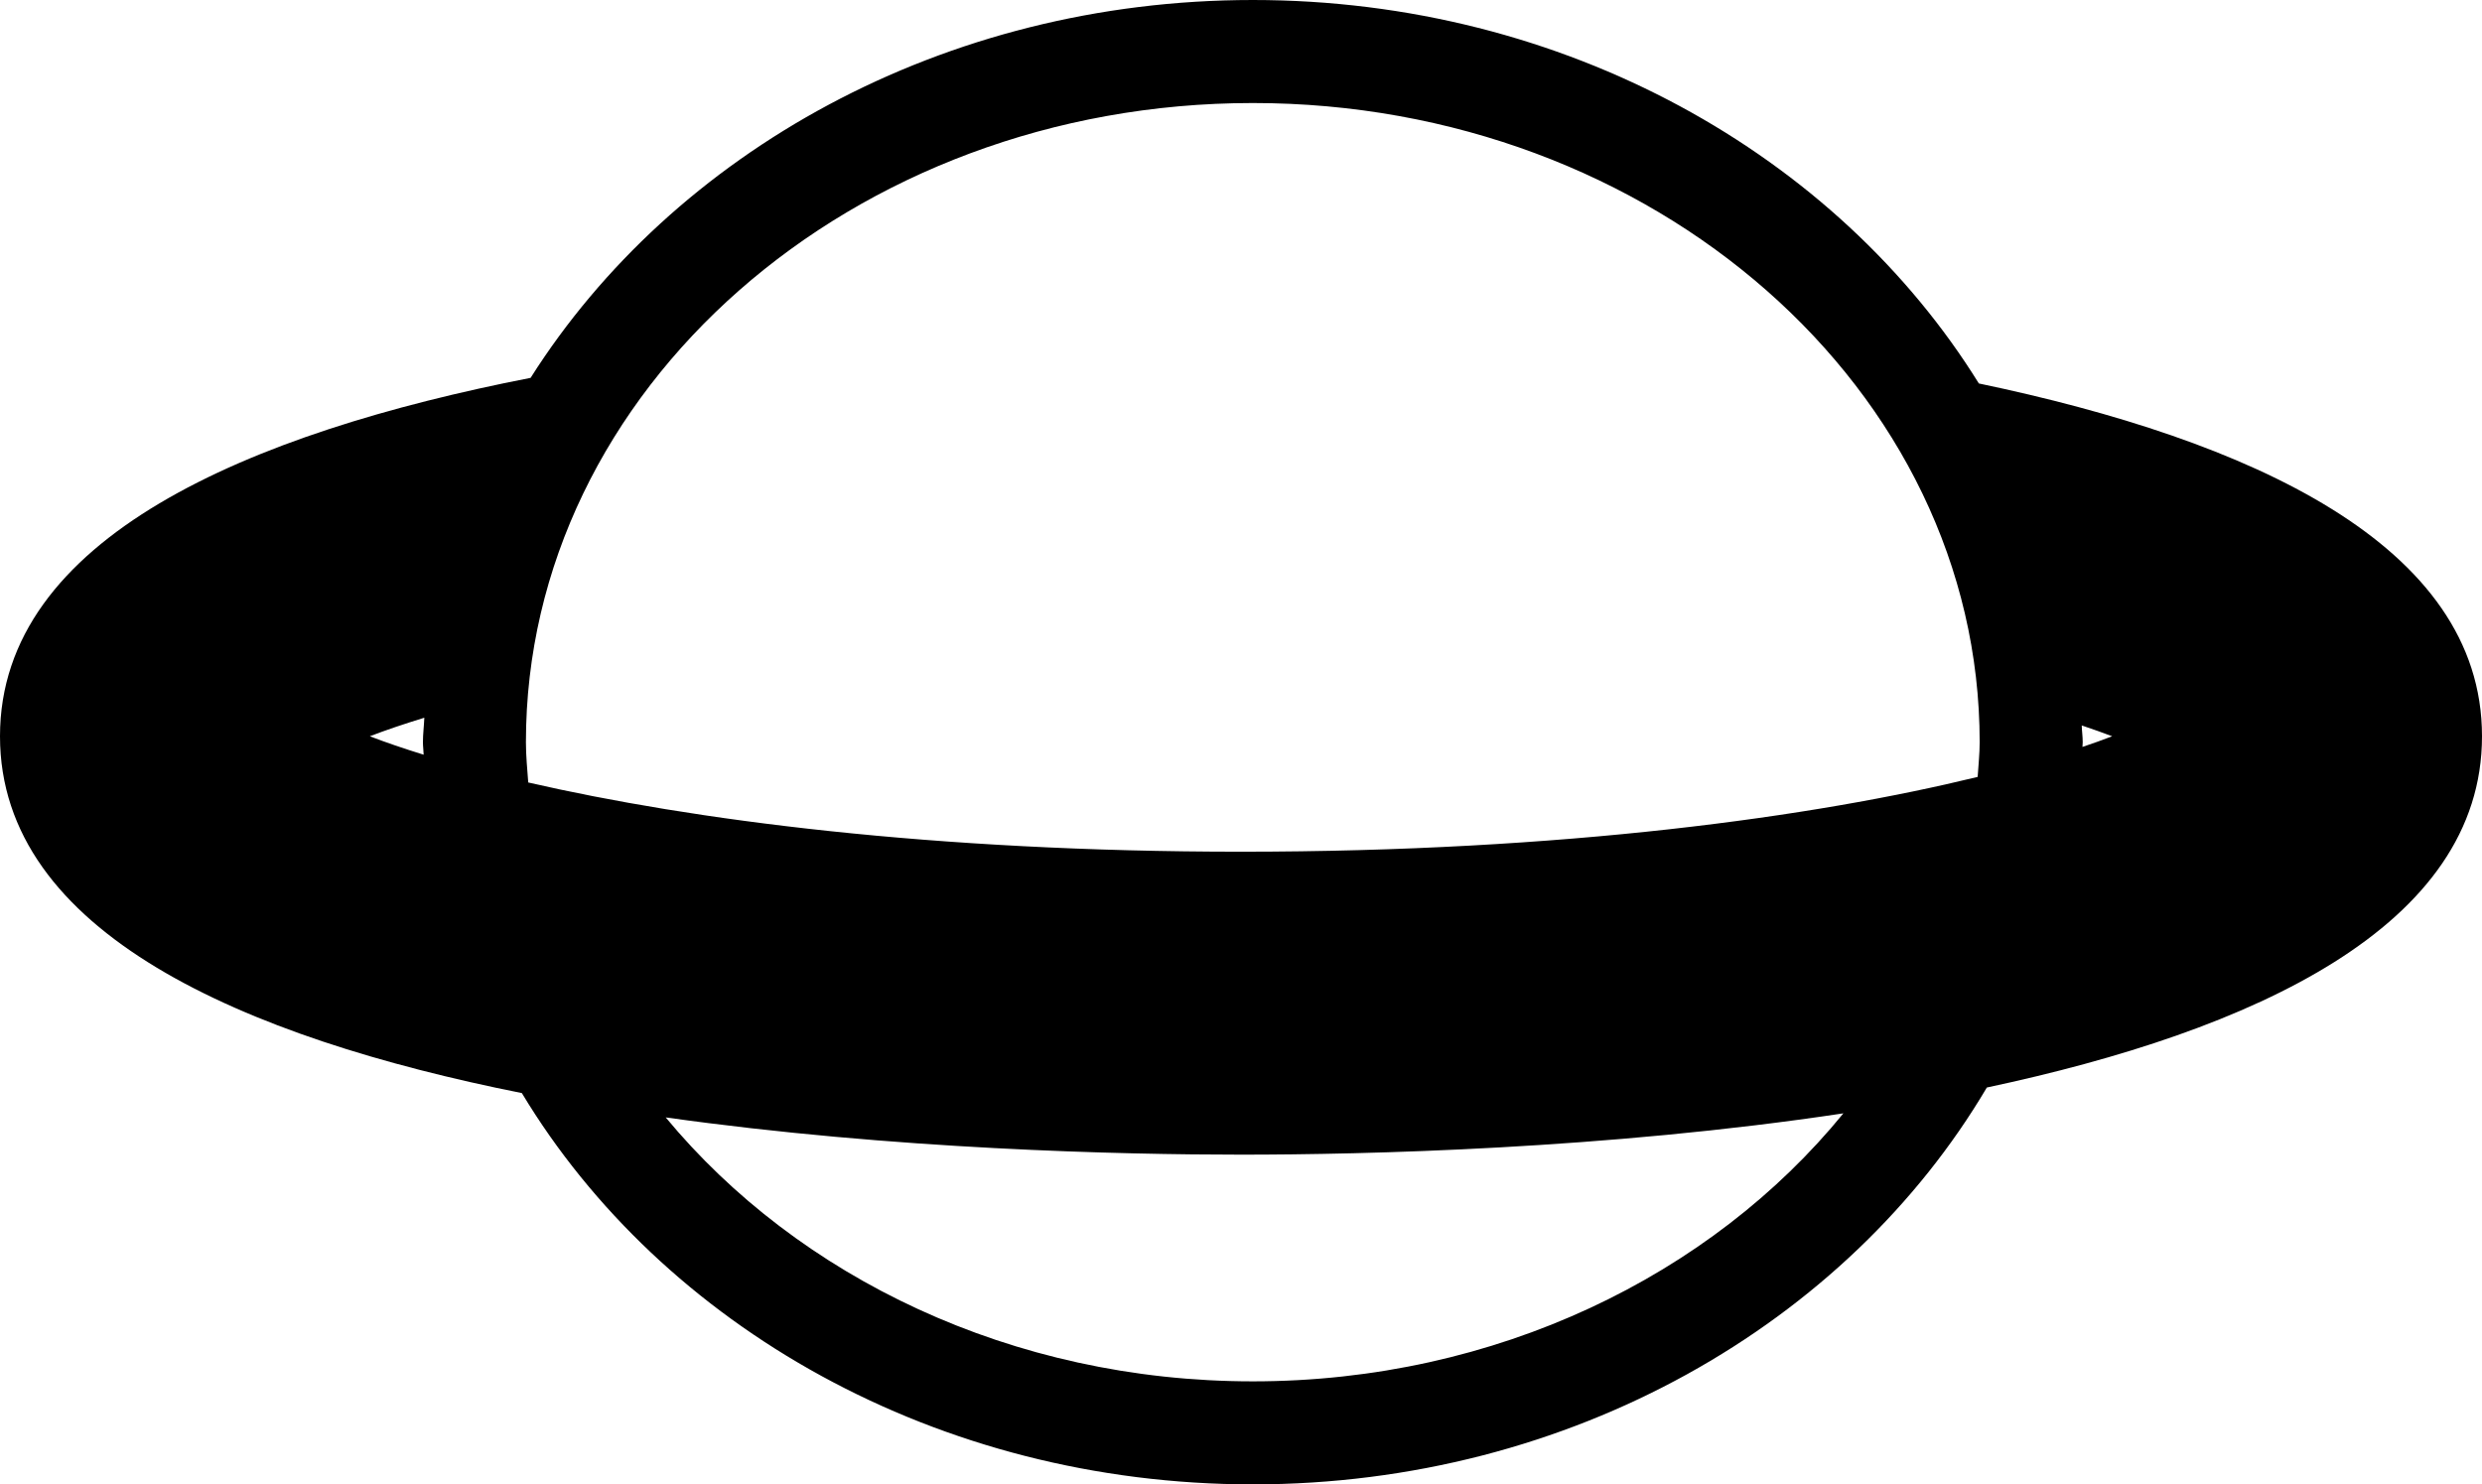
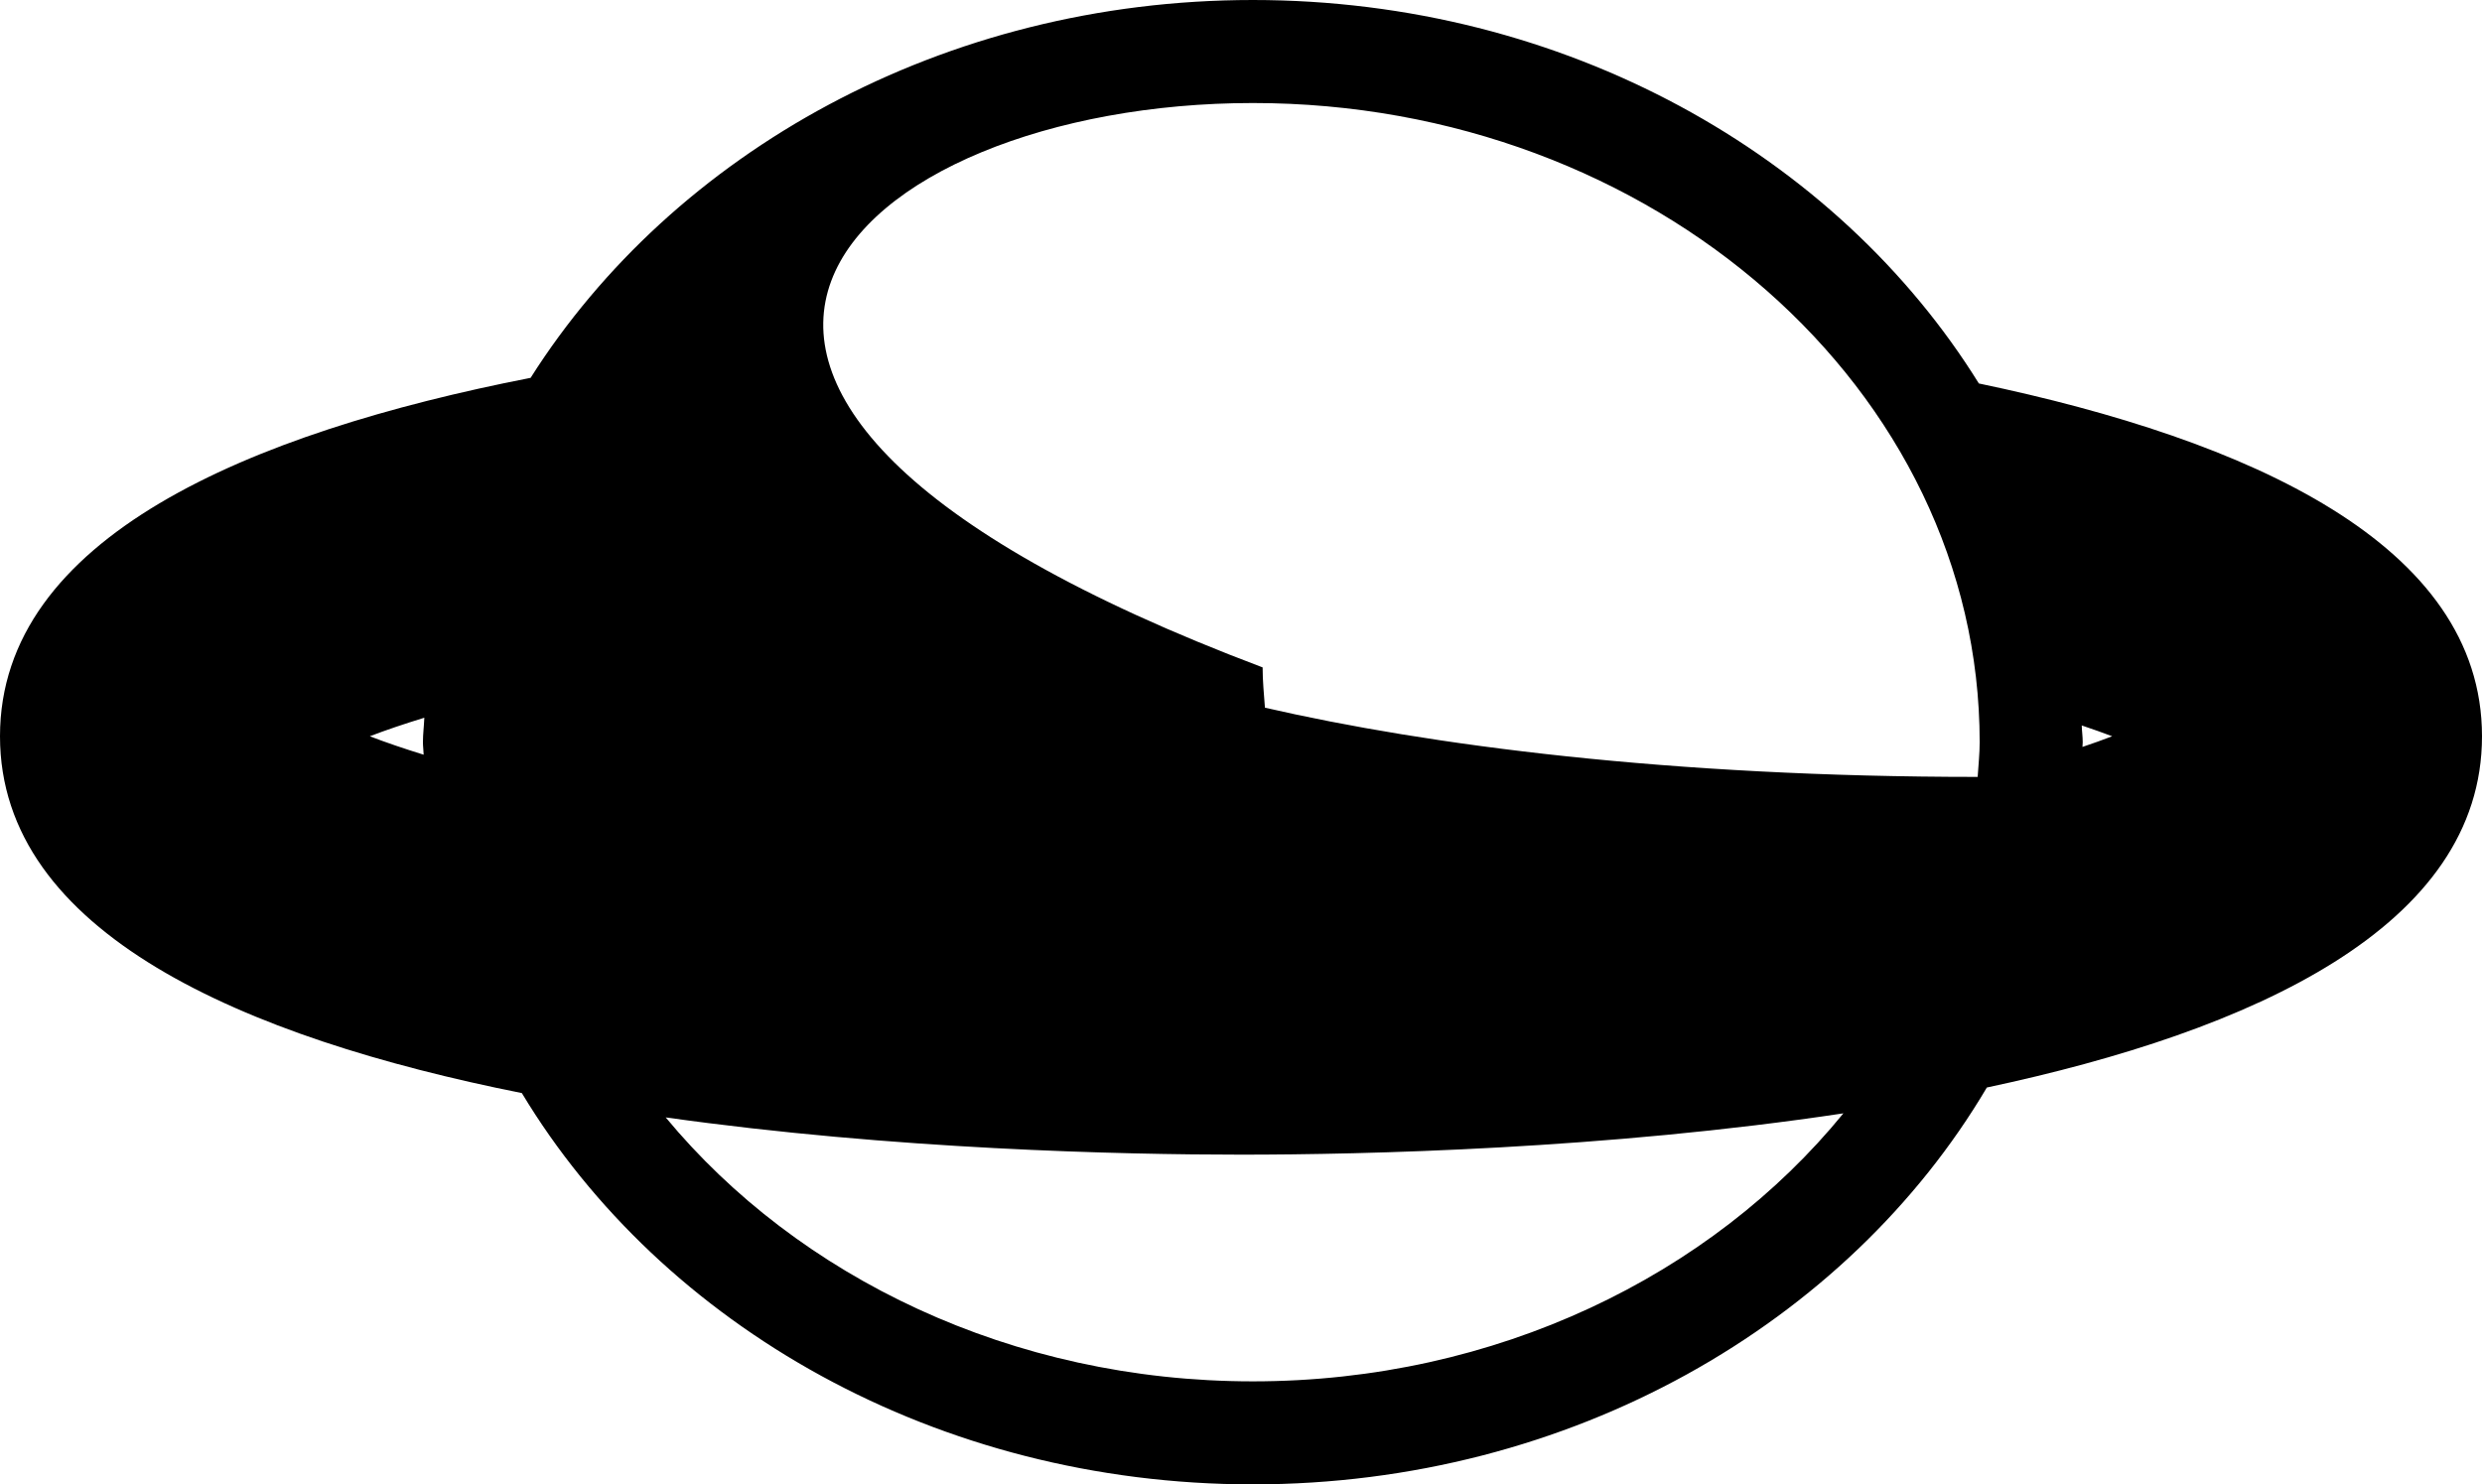
<svg xmlns="http://www.w3.org/2000/svg" version="1.1" id="Layer_1" x="0px" y="0px" width="48.175px" height="28.816px" viewBox="0 0 48.175 28.816" style="enable-background:new 0 0 48.175 28.816;" xml:space="preserve">
-   <path d="M48.175,14.293c0-3.729-4.52-5.752-9.766-6.849C35.66,3.011,30.376,0,24.317,0c-6.008,0-11.249,2.963-14.018,7.335  C4.828,8.405,0,10.438,0,14.293c0,3.816,4.729,5.849,10.129,6.927c2.722,4.518,8.06,7.596,14.188,7.596  c6.176,0,11.544-3.129,14.247-7.704C43.745,20.009,48.175,17.987,48.175,14.293z M24.317,2c7.779,0,14.108,5.566,14.108,12.408  c0,0.228-0.025,0.45-0.039,0.674c-3.17,0.774-8.021,1.452-14.299,1.452c-5.984,0-10.664-0.616-13.834-1.344  c-0.019-0.26-0.045-0.518-0.045-0.782C10.209,7.566,16.538,2,24.317,2z M7.178,14.293c0.309-0.119,0.665-0.239,1.058-0.36  c-0.006,0.159-0.027,0.315-0.027,0.475c0,0.082,0.012,0.161,0.014,0.243C7.836,14.531,7.484,14.411,7.178,14.293z M24.317,26.816  c-4.683,0-8.829-2.025-11.396-5.124c4.437,0.625,8.864,0.723,11.167,0.723c2.394,0,7.083-0.107,11.692-0.802  C33.218,24.757,29.04,26.816,24.317,26.816z M40.42,14.5c0-0.031,0.005-0.061,0.005-0.092c0-0.11-0.016-0.216-0.019-0.325  c0.211,0.071,0.41,0.141,0.591,0.21C40.819,14.362,40.625,14.431,40.42,14.5z" />
+   <path d="M48.175,14.293c0-3.729-4.52-5.752-9.766-6.849C35.66,3.011,30.376,0,24.317,0c-6.008,0-11.249,2.963-14.018,7.335  C4.828,8.405,0,10.438,0,14.293c0,3.816,4.729,5.849,10.129,6.927c2.722,4.518,8.06,7.596,14.188,7.596  c6.176,0,11.544-3.129,14.247-7.704C43.745,20.009,48.175,17.987,48.175,14.293z M24.317,2c7.779,0,14.108,5.566,14.108,12.408  c0,0.228-0.025,0.45-0.039,0.674c-5.984,0-10.664-0.616-13.834-1.344  c-0.019-0.26-0.045-0.518-0.045-0.782C10.209,7.566,16.538,2,24.317,2z M7.178,14.293c0.309-0.119,0.665-0.239,1.058-0.36  c-0.006,0.159-0.027,0.315-0.027,0.475c0,0.082,0.012,0.161,0.014,0.243C7.836,14.531,7.484,14.411,7.178,14.293z M24.317,26.816  c-4.683,0-8.829-2.025-11.396-5.124c4.437,0.625,8.864,0.723,11.167,0.723c2.394,0,7.083-0.107,11.692-0.802  C33.218,24.757,29.04,26.816,24.317,26.816z M40.42,14.5c0-0.031,0.005-0.061,0.005-0.092c0-0.11-0.016-0.216-0.019-0.325  c0.211,0.071,0.41,0.141,0.591,0.21C40.819,14.362,40.625,14.431,40.42,14.5z" />
  <g>
</g>
  <g>
</g>
  <g>
</g>
  <g>
</g>
  <g>
</g>
  <g>
</g>
  <g>
</g>
  <g>
</g>
  <g>
</g>
  <g>
</g>
  <g>
</g>
  <g>
</g>
  <g>
</g>
  <g>
</g>
  <g>
</g>
</svg>